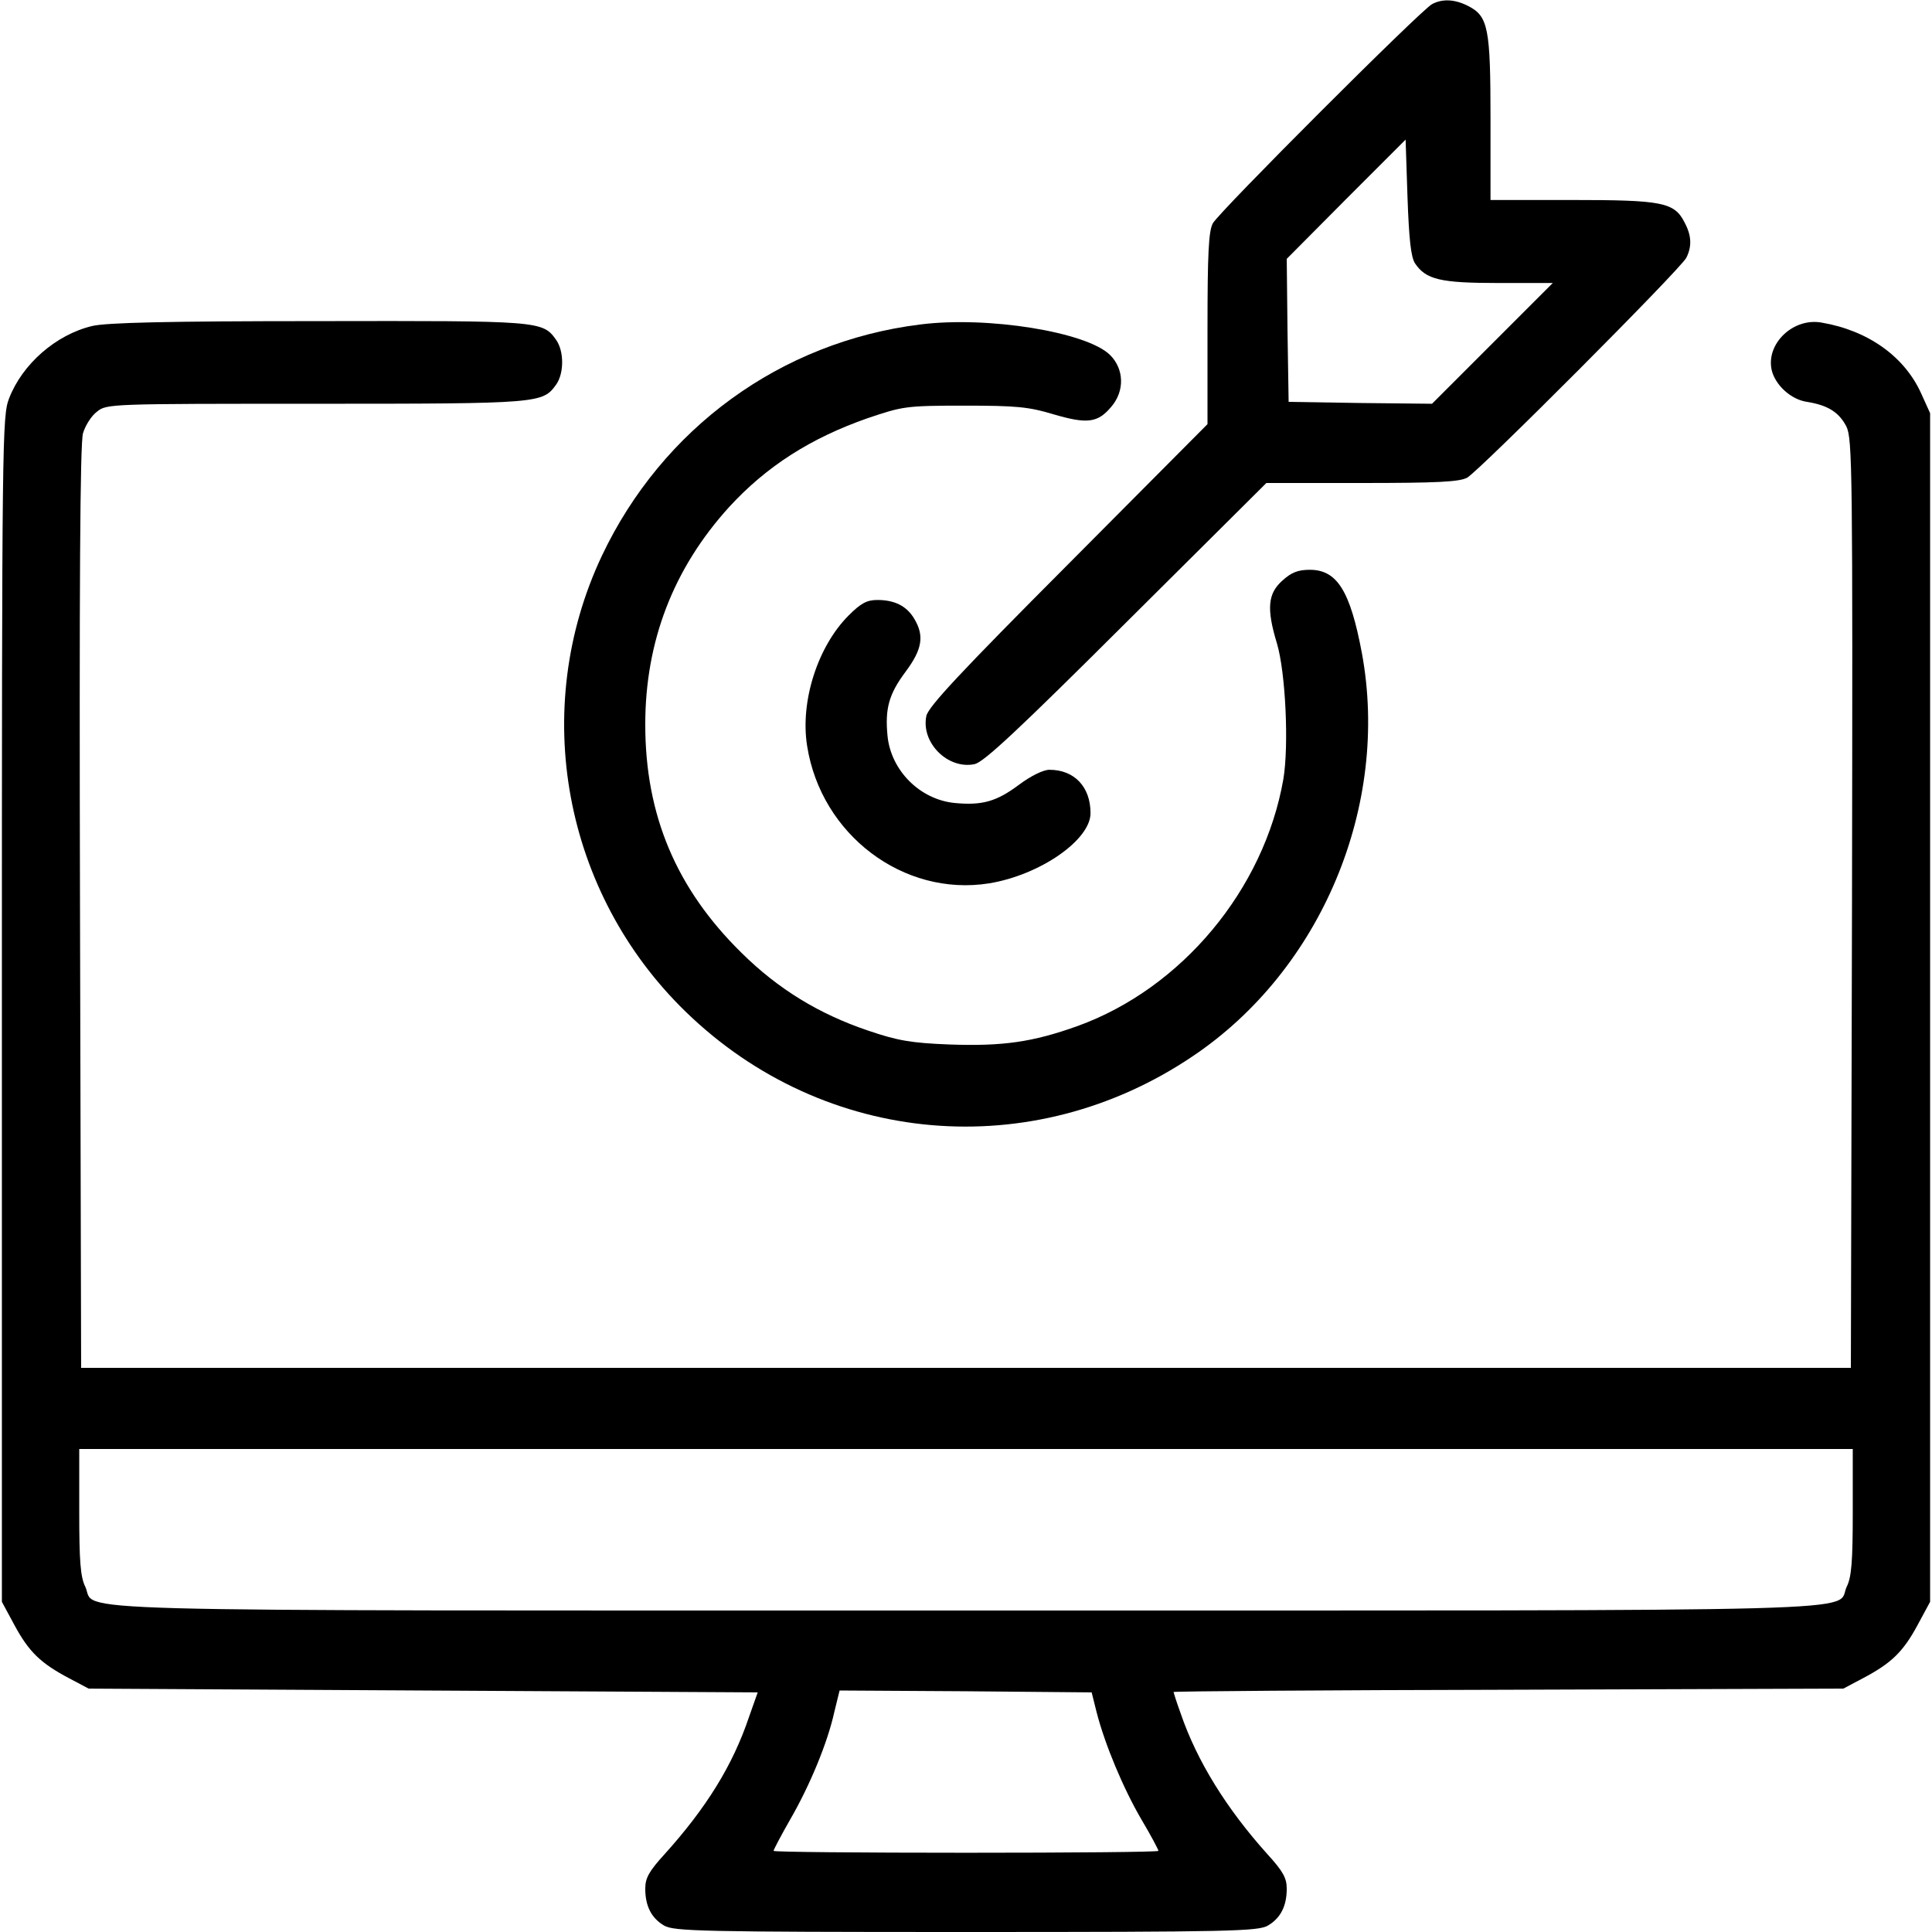
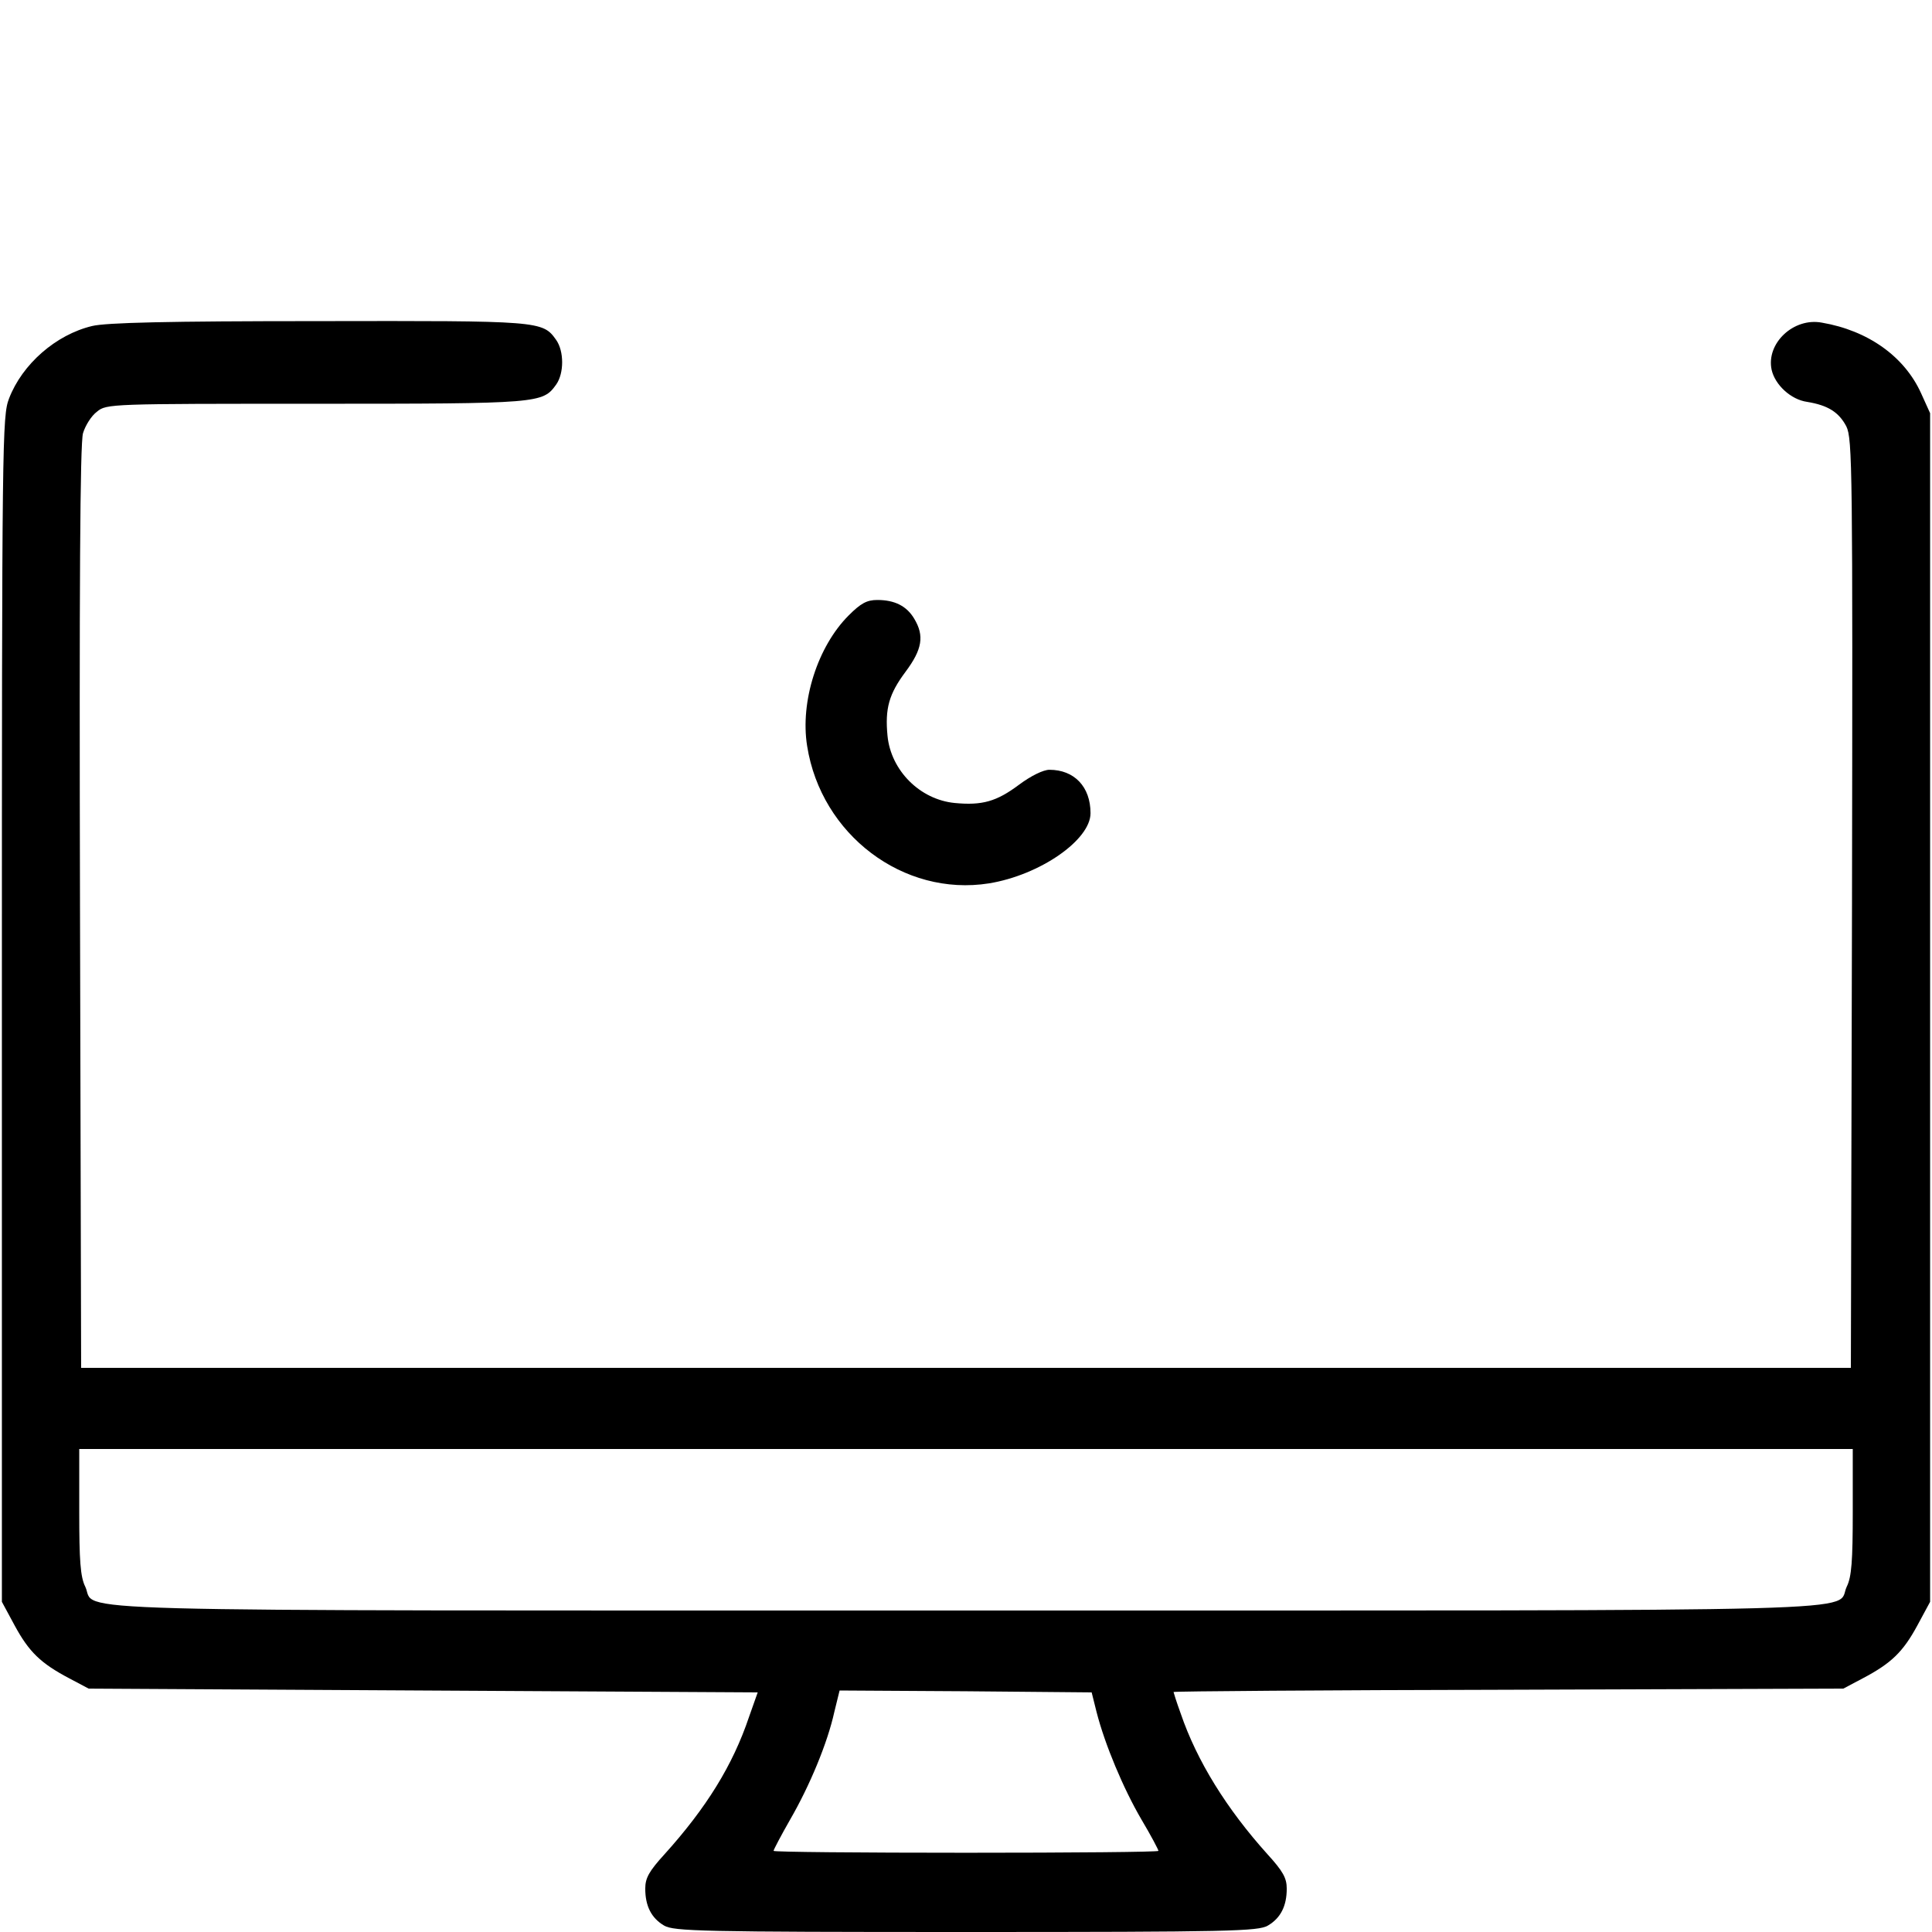
<svg xmlns="http://www.w3.org/2000/svg" version="1.0" width="512pt" height="512pt" viewBox="0 0 512 512" preserveAspectRatio="xMidYMid meet">
  <g transform="translate(0,512) scale(0.1,-0.1)" fill="#000000" stroke="none">
-     <path d="M3795 5109 c-31 -17 -565 -551 -581 -581 -11 -21 -14 -79 -14 -280 l0 -252 -369 -371 c-286 -287 -370 -377 -376 -402 -15 -71 57 -143 128 -128 25 6 115 90 402 376 l371 369 252 0 c201 0 259 3 280 14 32 18 565 552 581 583 15 30 14 59 -5 94 -27 53 -59 59 -299 59 l-215 0 0 215 c0 240 -6 272 -59 299 -35 18 -68 20 -96 5z m-45 -687 c29 -43 67 -52 221 -52 l144 0 -160 -160 -160 -160 -190 2 -190 3 -3 190 -2 189 157 158 158 158 5 -152 c4 -112 9 -159 20 -176z" />
    <path d="M244 4256 c-96 -23 -185 -101 -220 -192 -18 -47 -19 -99 -19 -1619 l0 -1570 34 -63 c38 -70 69 -100 145 -140 l51 -27 886 -5 887 -5 -23 -65 c-43 -128 -113 -241 -224 -364 -41 -45 -51 -63 -51 -91 0 -46 16 -78 50 -98 26 -15 98 -17 800 -17 702 0 774 2 800 17 34 20 50 52 50 98 0 28 -10 46 -51 91 -108 120 -187 247 -230 373 -11 30 -19 56 -19 57 0 2 399 5 888 6 l887 3 51 27 c76 40 107 70 145 140 l34 63 0 1575 0 1575 -24 53 c-44 97 -140 166 -263 187 -75 14 -148 -55 -133 -125 9 -40 51 -79 94 -85 55 -9 84 -27 104 -65 16 -33 17 -110 15 -1265 l-3 -1230 -2345 0 -2345 0 -3 1220 c-2 842 0 1231 8 1257 6 20 22 46 37 57 25 21 36 21 580 21 595 0 601 1 637 51 21 30 21 88 0 118 -36 51 -42 51 -631 50 -399 0 -562 -4 -599 -13z m4666 -3142 c0 -130 -3 -173 -16 -199 -32 -68 155 -63 -2334 -63 -2489 0 -2302 -5 -2334 63 -13 26 -16 69 -16 199 l0 166 2350 0 2350 0 0 -166z m-2004 -531 c22 -86 71 -203 119 -285 25 -42 45 -80 45 -83 0 -3 -229 -5 -510 -5 -280 0 -510 2 -510 5 0 3 20 41 44 83 52 90 99 203 117 285 l14 57 334 -2 334 -3 13 -52z" />
-     <path d="M2438 4260 c-369 -46 -683 -275 -843 -613 -192 -407 -102 -894 223 -1209 367 -356 918 -404 1343 -117 341 229 523 665 448 1069 -31 165 -66 220 -138 220 -31 0 -49 -7 -73 -29 -38 -34 -42 -74 -14 -166 23 -77 32 -271 17 -360 -51 -292 -269 -554 -545 -654 -120 -43 -199 -54 -340 -49 -101 4 -137 10 -216 37 -130 44 -238 110 -335 206 -173 170 -255 365 -255 605 0 221 75 414 222 576 99 108 216 183 368 236 92 31 100 33 255 33 138 0 171 -3 237 -23 89 -26 117 -23 153 20 36 42 34 100 -3 137 -61 61 -325 104 -504 81z" />
    <path d="M2249 3489 c-82 -82 -129 -228 -110 -346 37 -235 255 -400 482 -364 135 22 269 115 269 186 0 70 -43 115 -109 115 -16 0 -49 -16 -81 -40 -59 -44 -97 -55 -170 -48 -92 9 -169 86 -178 178 -7 73 4 111 48 170 44 59 50 95 23 140 -20 34 -52 50 -98 50 -28 0 -44 -9 -76 -41z" />
  </g>
</svg>